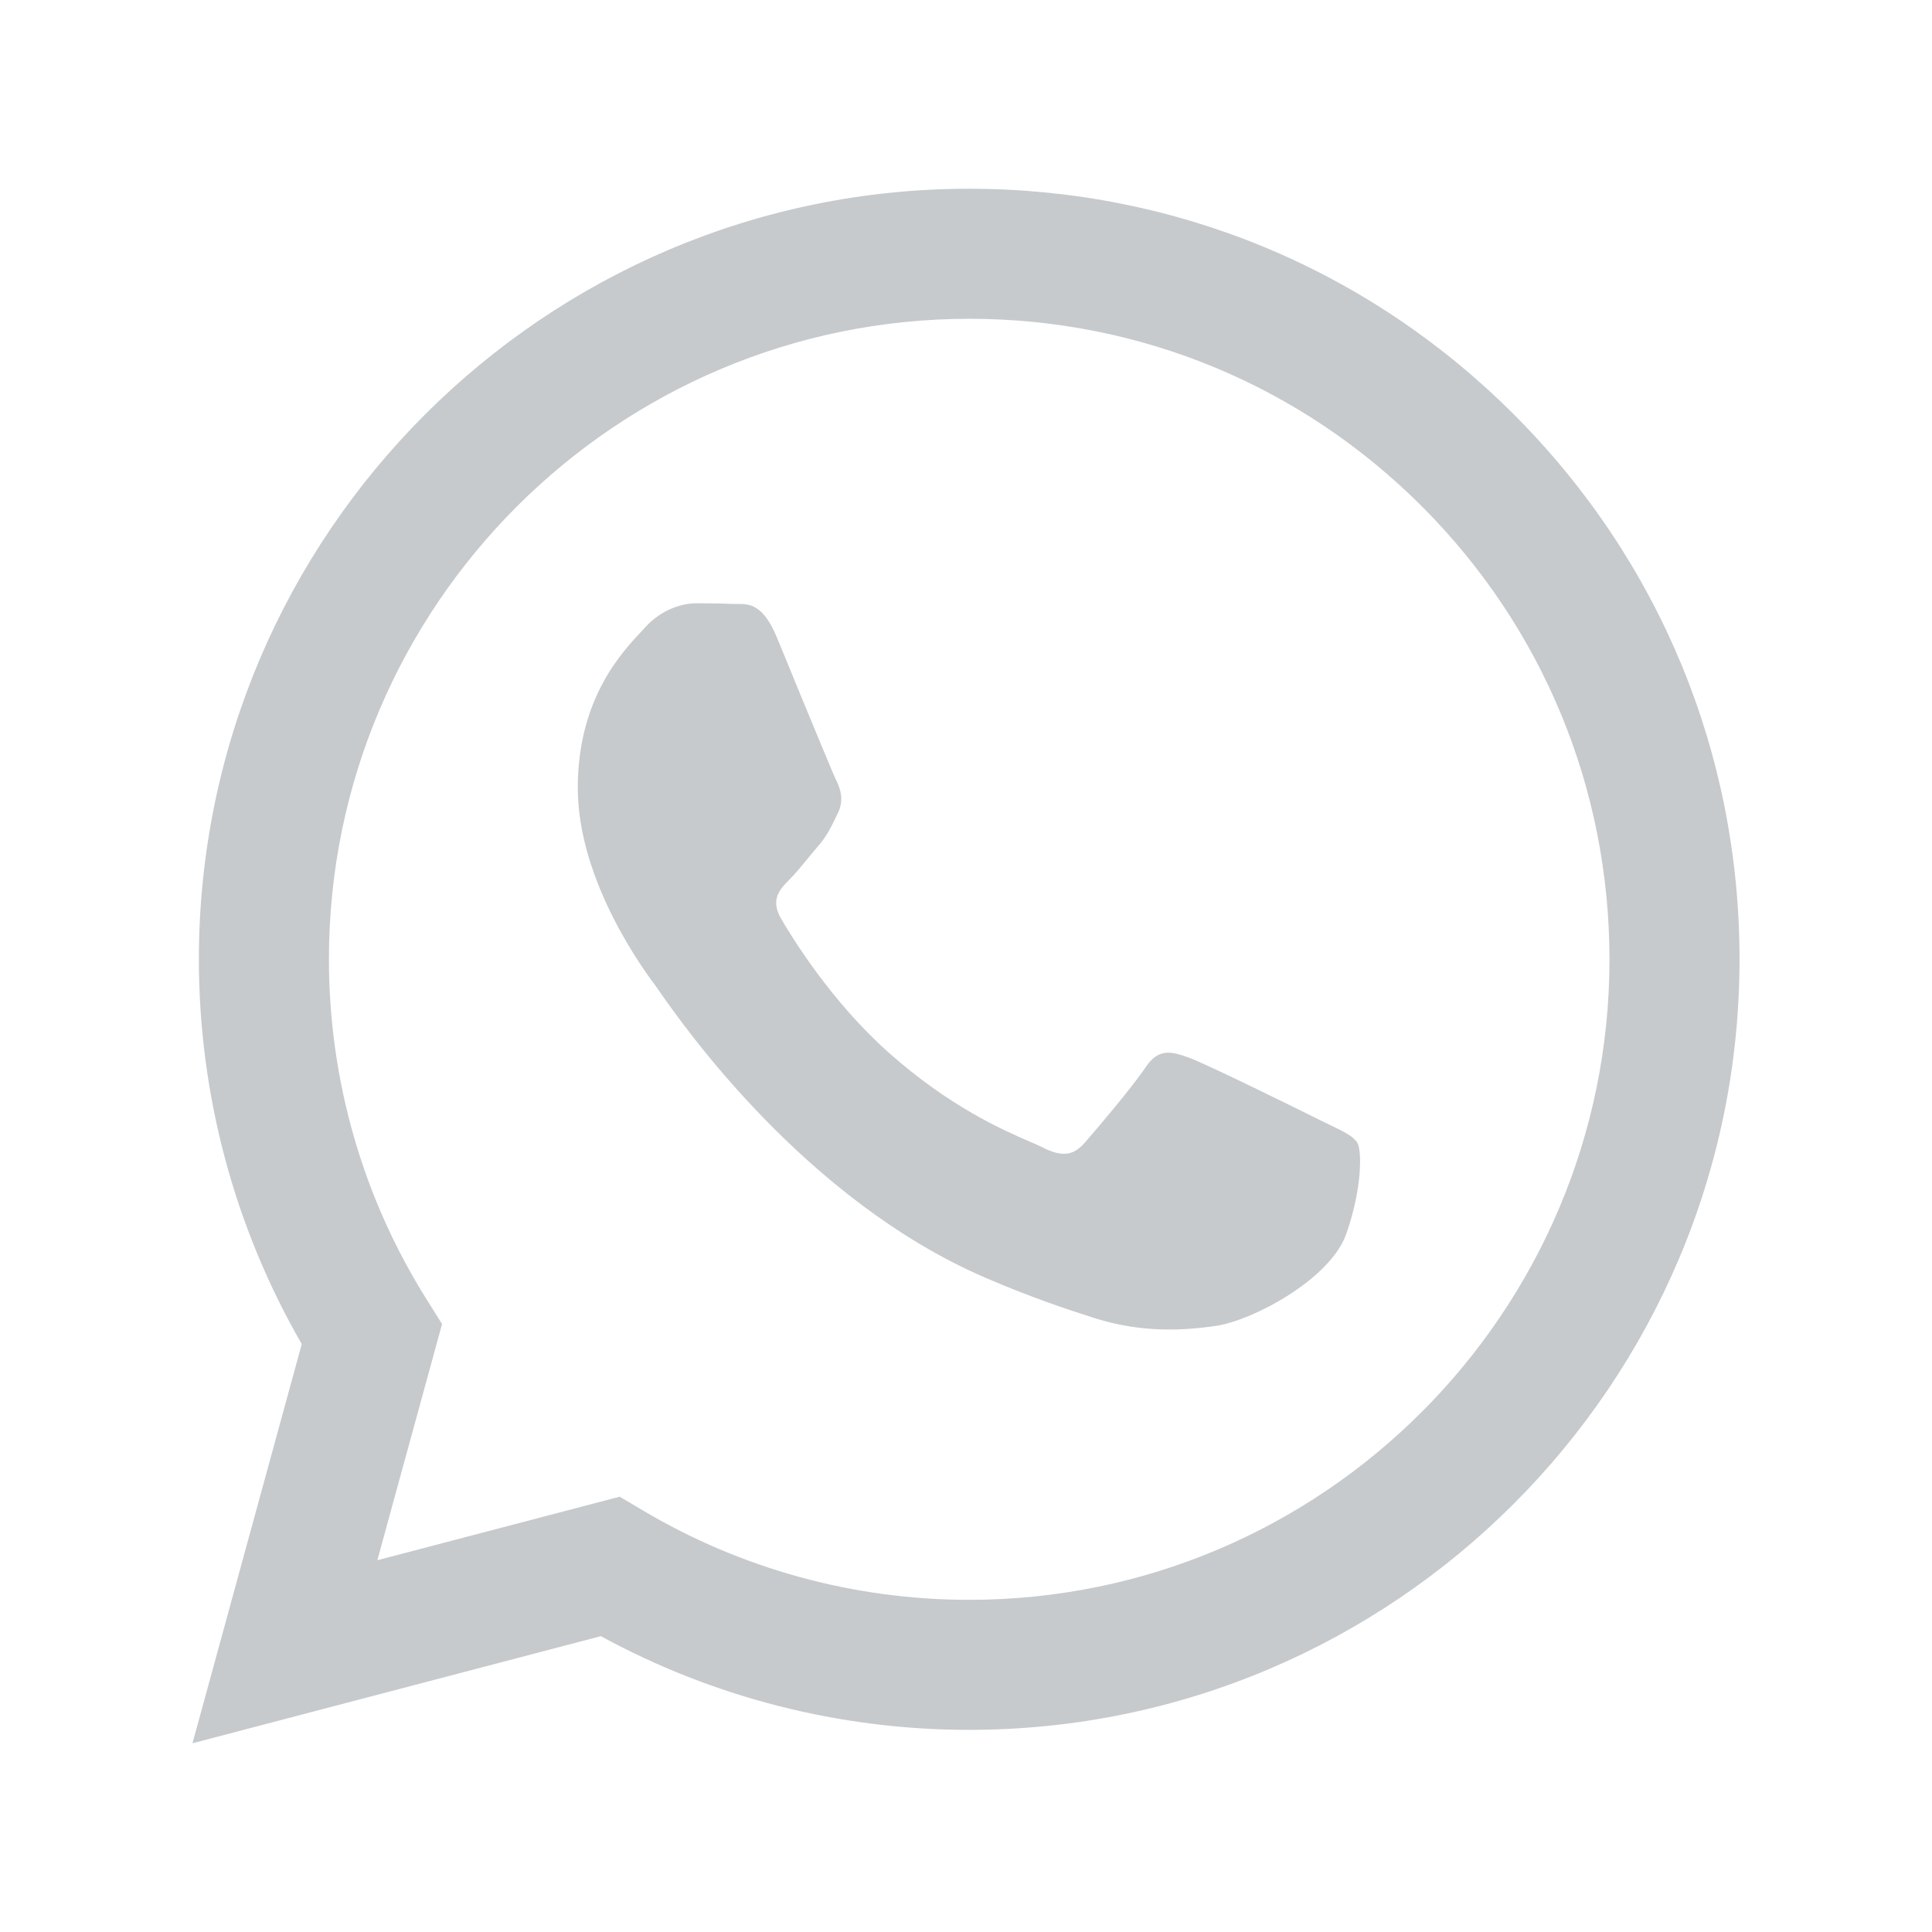
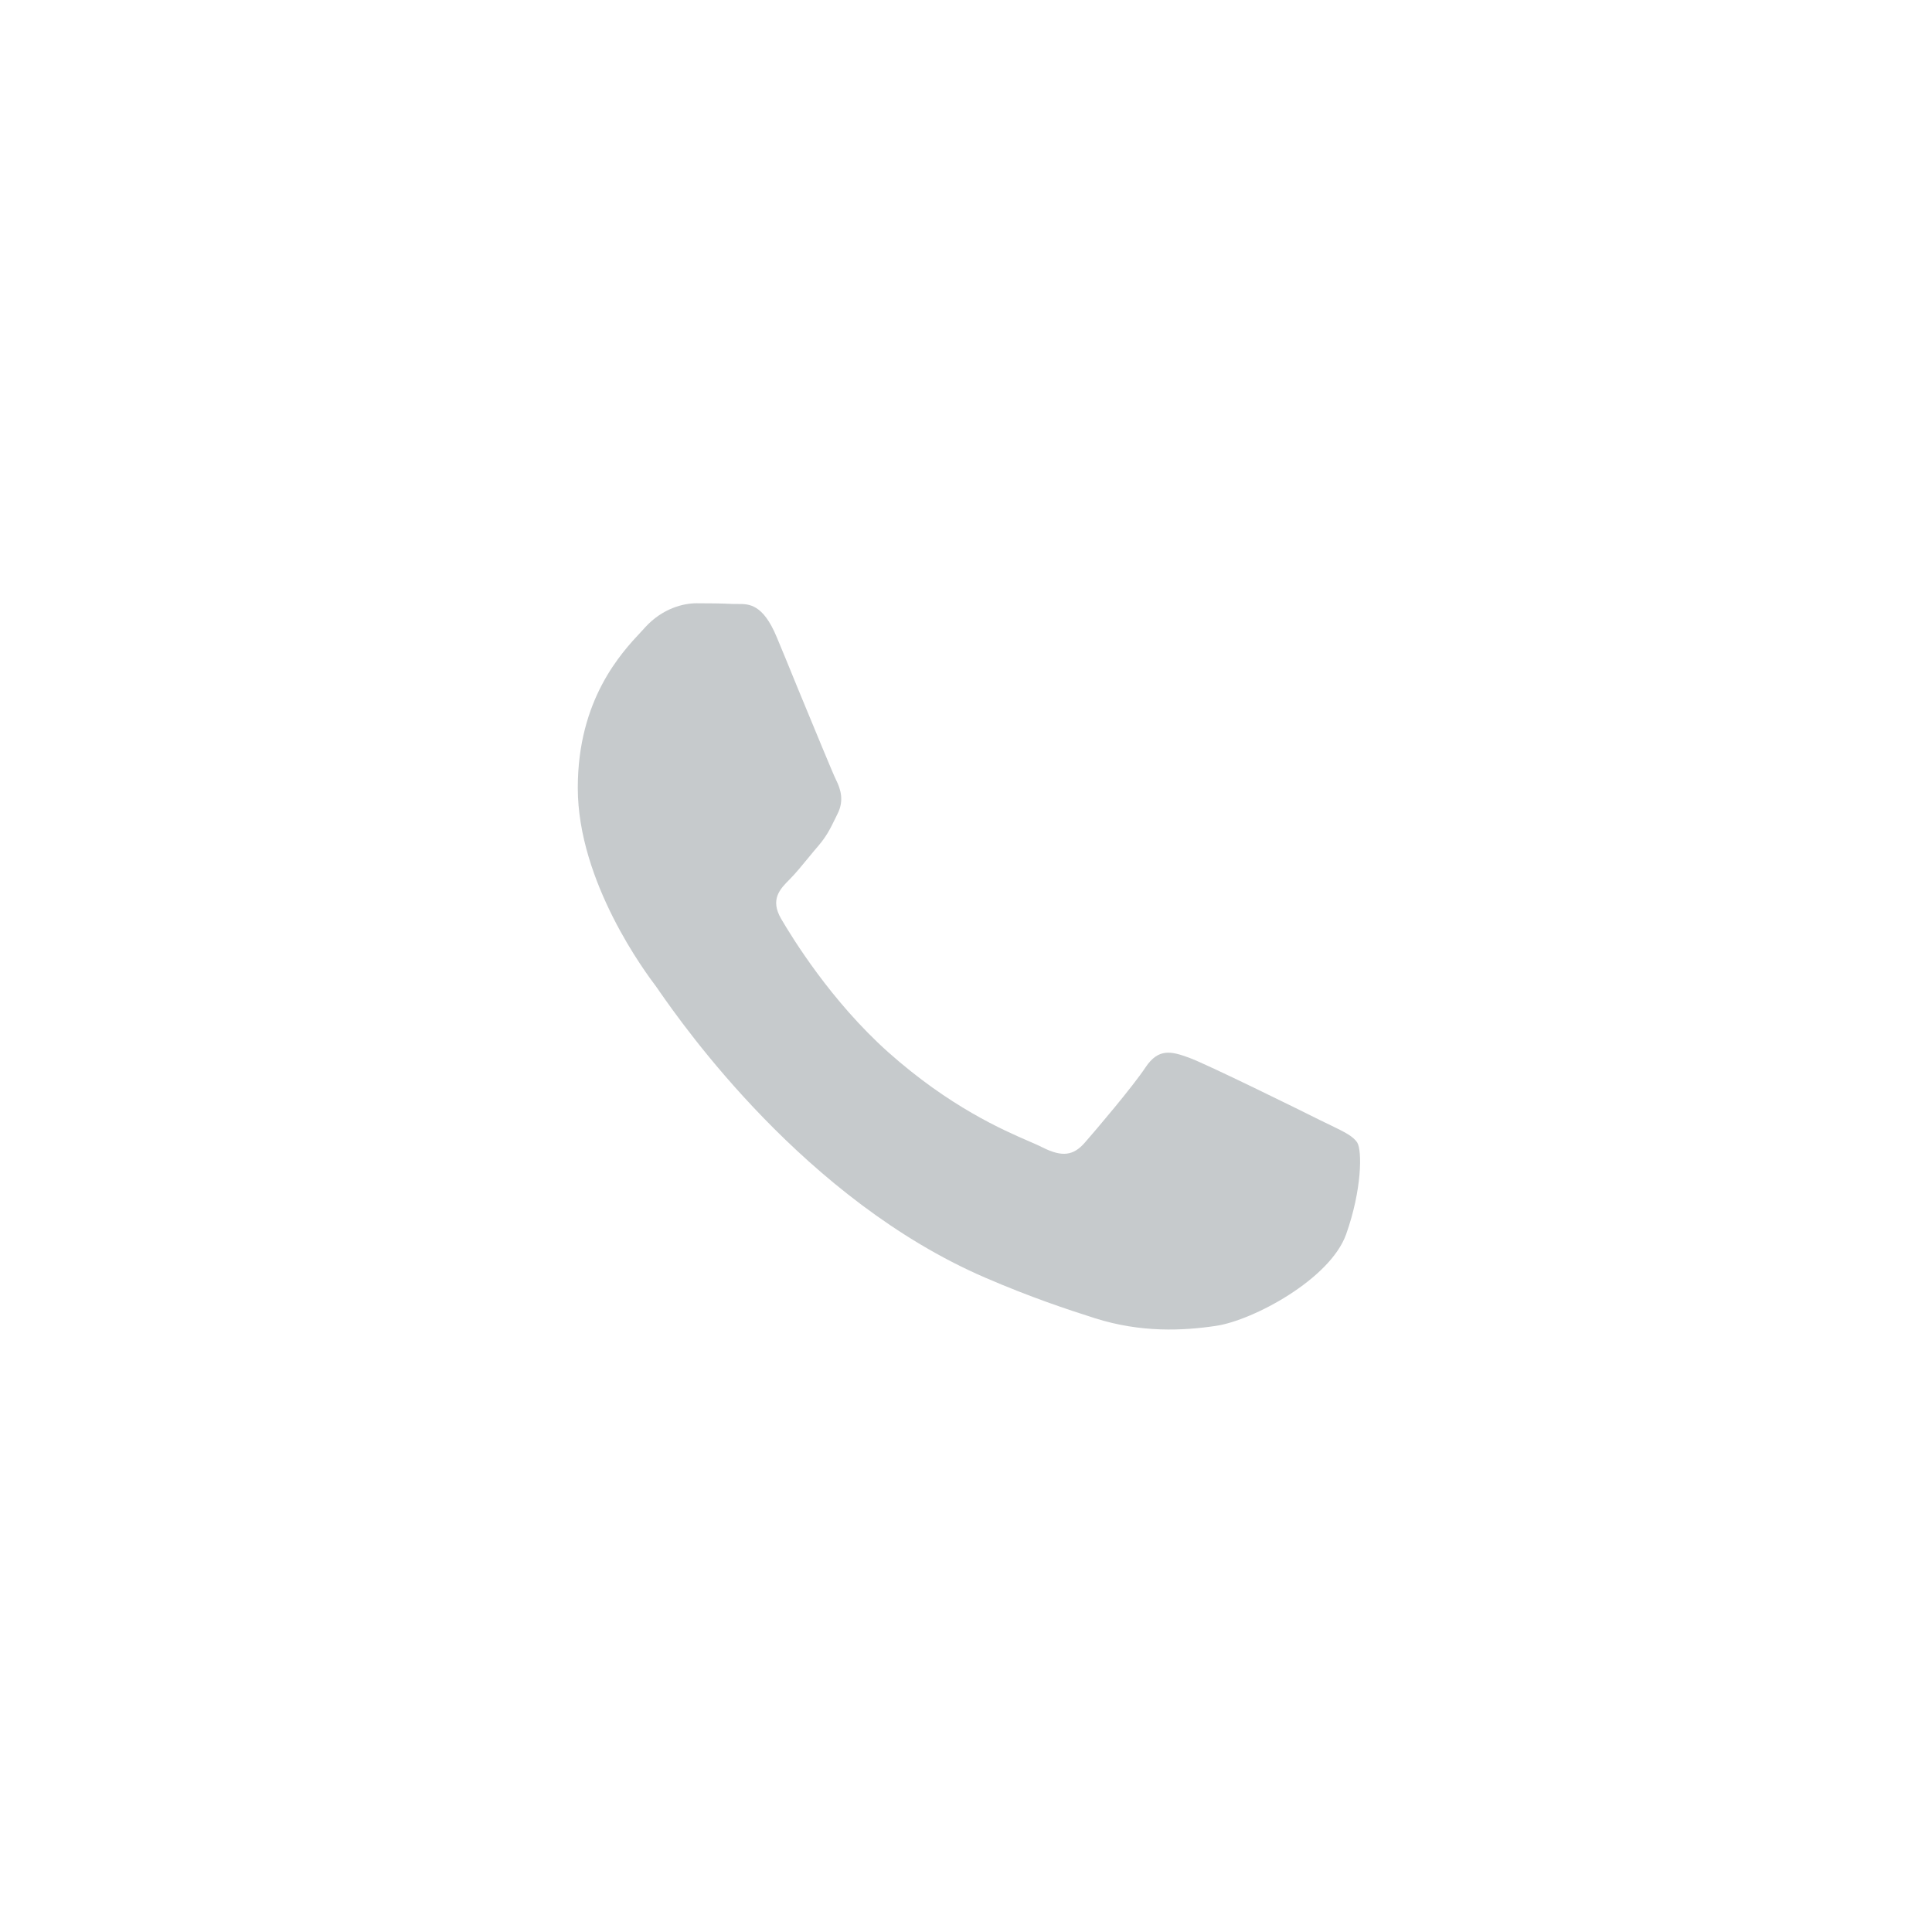
<svg xmlns="http://www.w3.org/2000/svg" width="16" height="16" viewBox="0 0 16 16" fill="none">
  <path d="M11.022 9.32C11.133 9.374 11.209 9.411 11.241 9.464C11.28 9.53 11.28 9.85 11.148 10.222C11.015 10.594 10.378 10.934 10.072 10.98C9.797 11.021 9.45 11.038 9.068 10.917C8.836 10.843 8.539 10.745 8.159 10.581C6.665 9.936 5.655 8.487 5.464 8.214C5.451 8.194 5.441 8.181 5.436 8.174L5.435 8.172C5.35 8.06 4.785 7.306 4.785 6.525C4.785 5.791 5.146 5.406 5.312 5.229C5.323 5.217 5.334 5.206 5.343 5.195C5.489 5.036 5.662 4.996 5.768 4.996C5.874 4.996 5.981 4.997 6.074 5.002C6.085 5.002 6.097 5.002 6.109 5.002C6.202 5.001 6.318 5.001 6.432 5.275C6.476 5.381 6.541 5.537 6.608 5.703C6.746 6.036 6.897 6.405 6.924 6.459C6.964 6.539 6.99 6.632 6.937 6.738C6.929 6.754 6.922 6.769 6.915 6.783C6.875 6.865 6.845 6.925 6.778 7.004C6.751 7.035 6.723 7.069 6.696 7.102C6.641 7.169 6.586 7.236 6.539 7.283C6.459 7.363 6.376 7.449 6.469 7.609C6.562 7.768 6.882 8.29 7.355 8.713C7.865 9.167 8.307 9.359 8.532 9.456C8.576 9.475 8.611 9.491 8.637 9.504C8.797 9.584 8.89 9.57 8.983 9.464C9.076 9.358 9.381 8.999 9.487 8.839C9.594 8.679 9.7 8.706 9.846 8.759C9.992 8.812 10.776 9.198 10.935 9.278C10.966 9.293 10.995 9.307 11.022 9.32Z" fill="#C6CACC" />
-   <path fill-rule="evenodd" clip-rule="evenodd" d="M8.027 14.326H8.024C6.956 14.326 5.907 14.058 4.976 13.55L1.594 14.437L2.499 11.131C1.941 10.164 1.647 9.066 1.647 7.942C1.649 4.425 4.51 1.563 8.027 1.563C9.733 1.564 11.335 2.228 12.539 3.434C13.744 4.64 14.407 6.242 14.406 7.947C14.405 11.464 11.544 14.325 8.027 14.326ZM5.132 12.395L5.326 12.51C6.14 12.993 7.073 13.249 8.025 13.249H8.027C10.949 13.249 13.328 10.87 13.329 7.947C13.329 6.53 12.778 5.198 11.777 4.195C10.776 3.193 9.445 2.641 8.029 2.64C5.104 2.64 2.725 5.019 2.724 7.942C2.724 8.944 3.004 9.92 3.535 10.764L3.661 10.965L3.125 12.921L5.132 12.395Z" fill="#C6CACC" />
</svg>